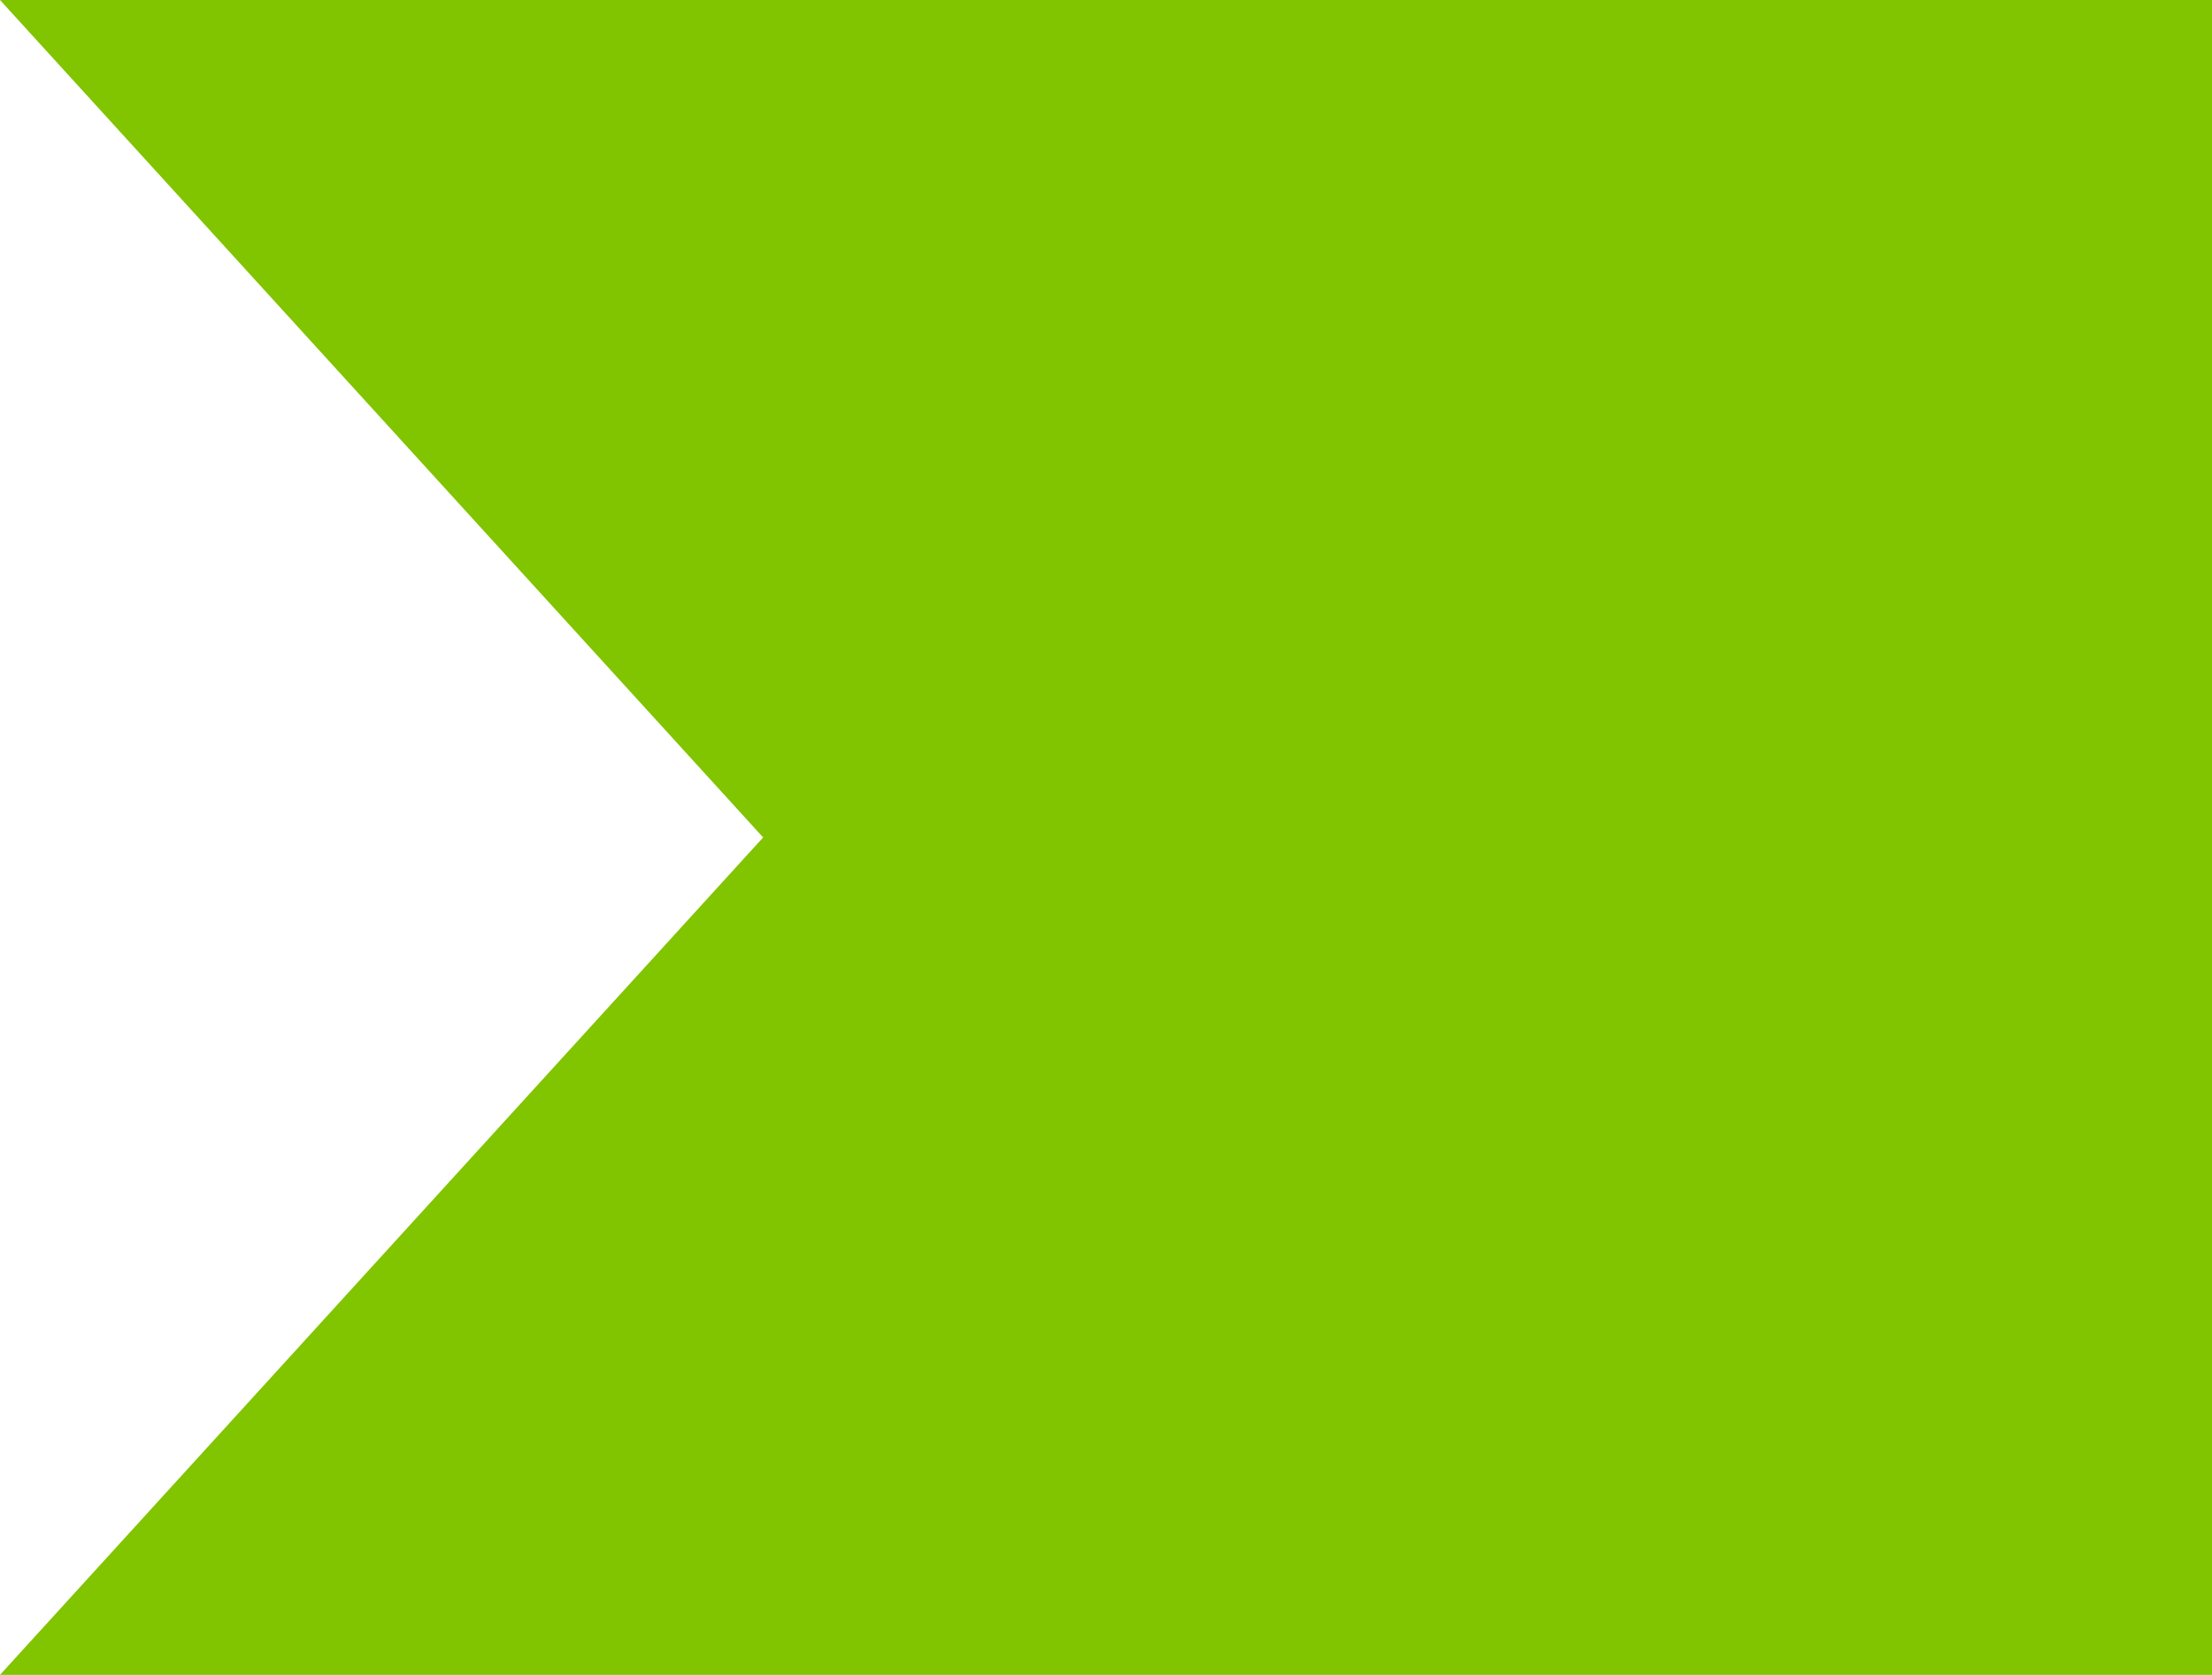
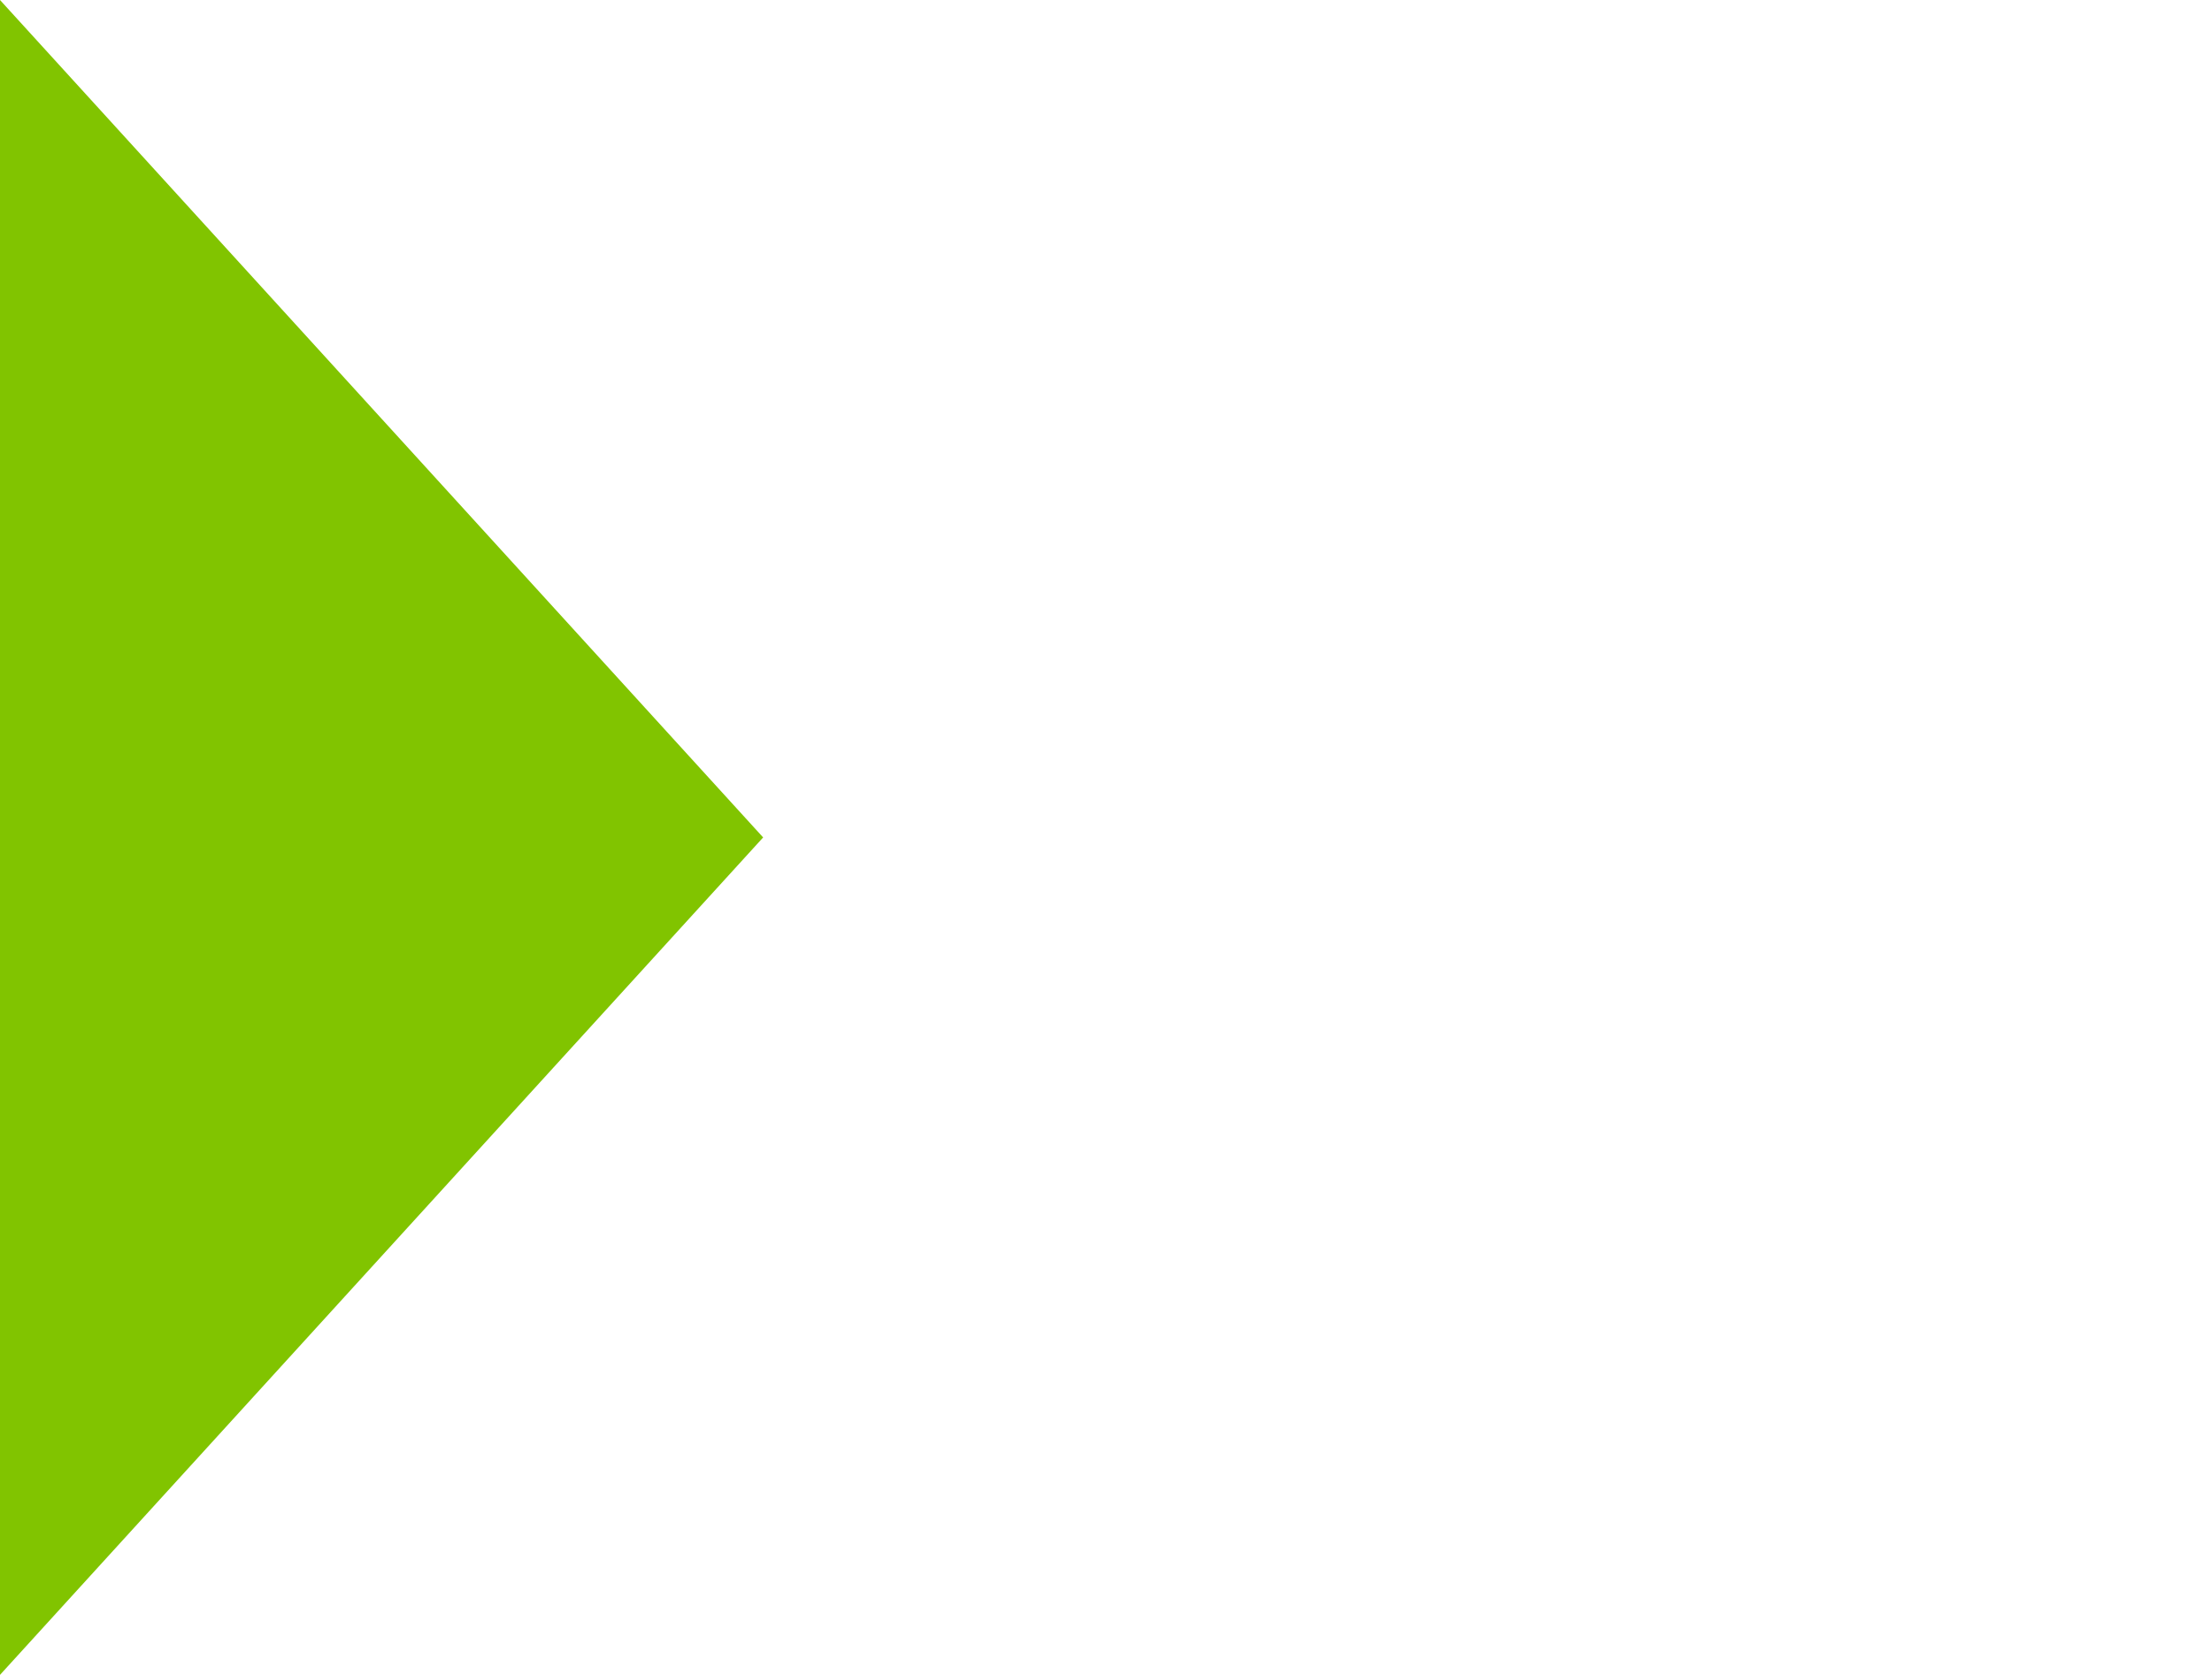
<svg xmlns="http://www.w3.org/2000/svg" width="70" height="53" viewBox="0 0 70 53" fill="none">
-   <path d="M0 0H70V53H0L24.15 26.5L0 0Z" fill="#81C400" />
+   <path d="M0 0V53H0L24.15 26.5L0 0Z" fill="#81C400" />
</svg>